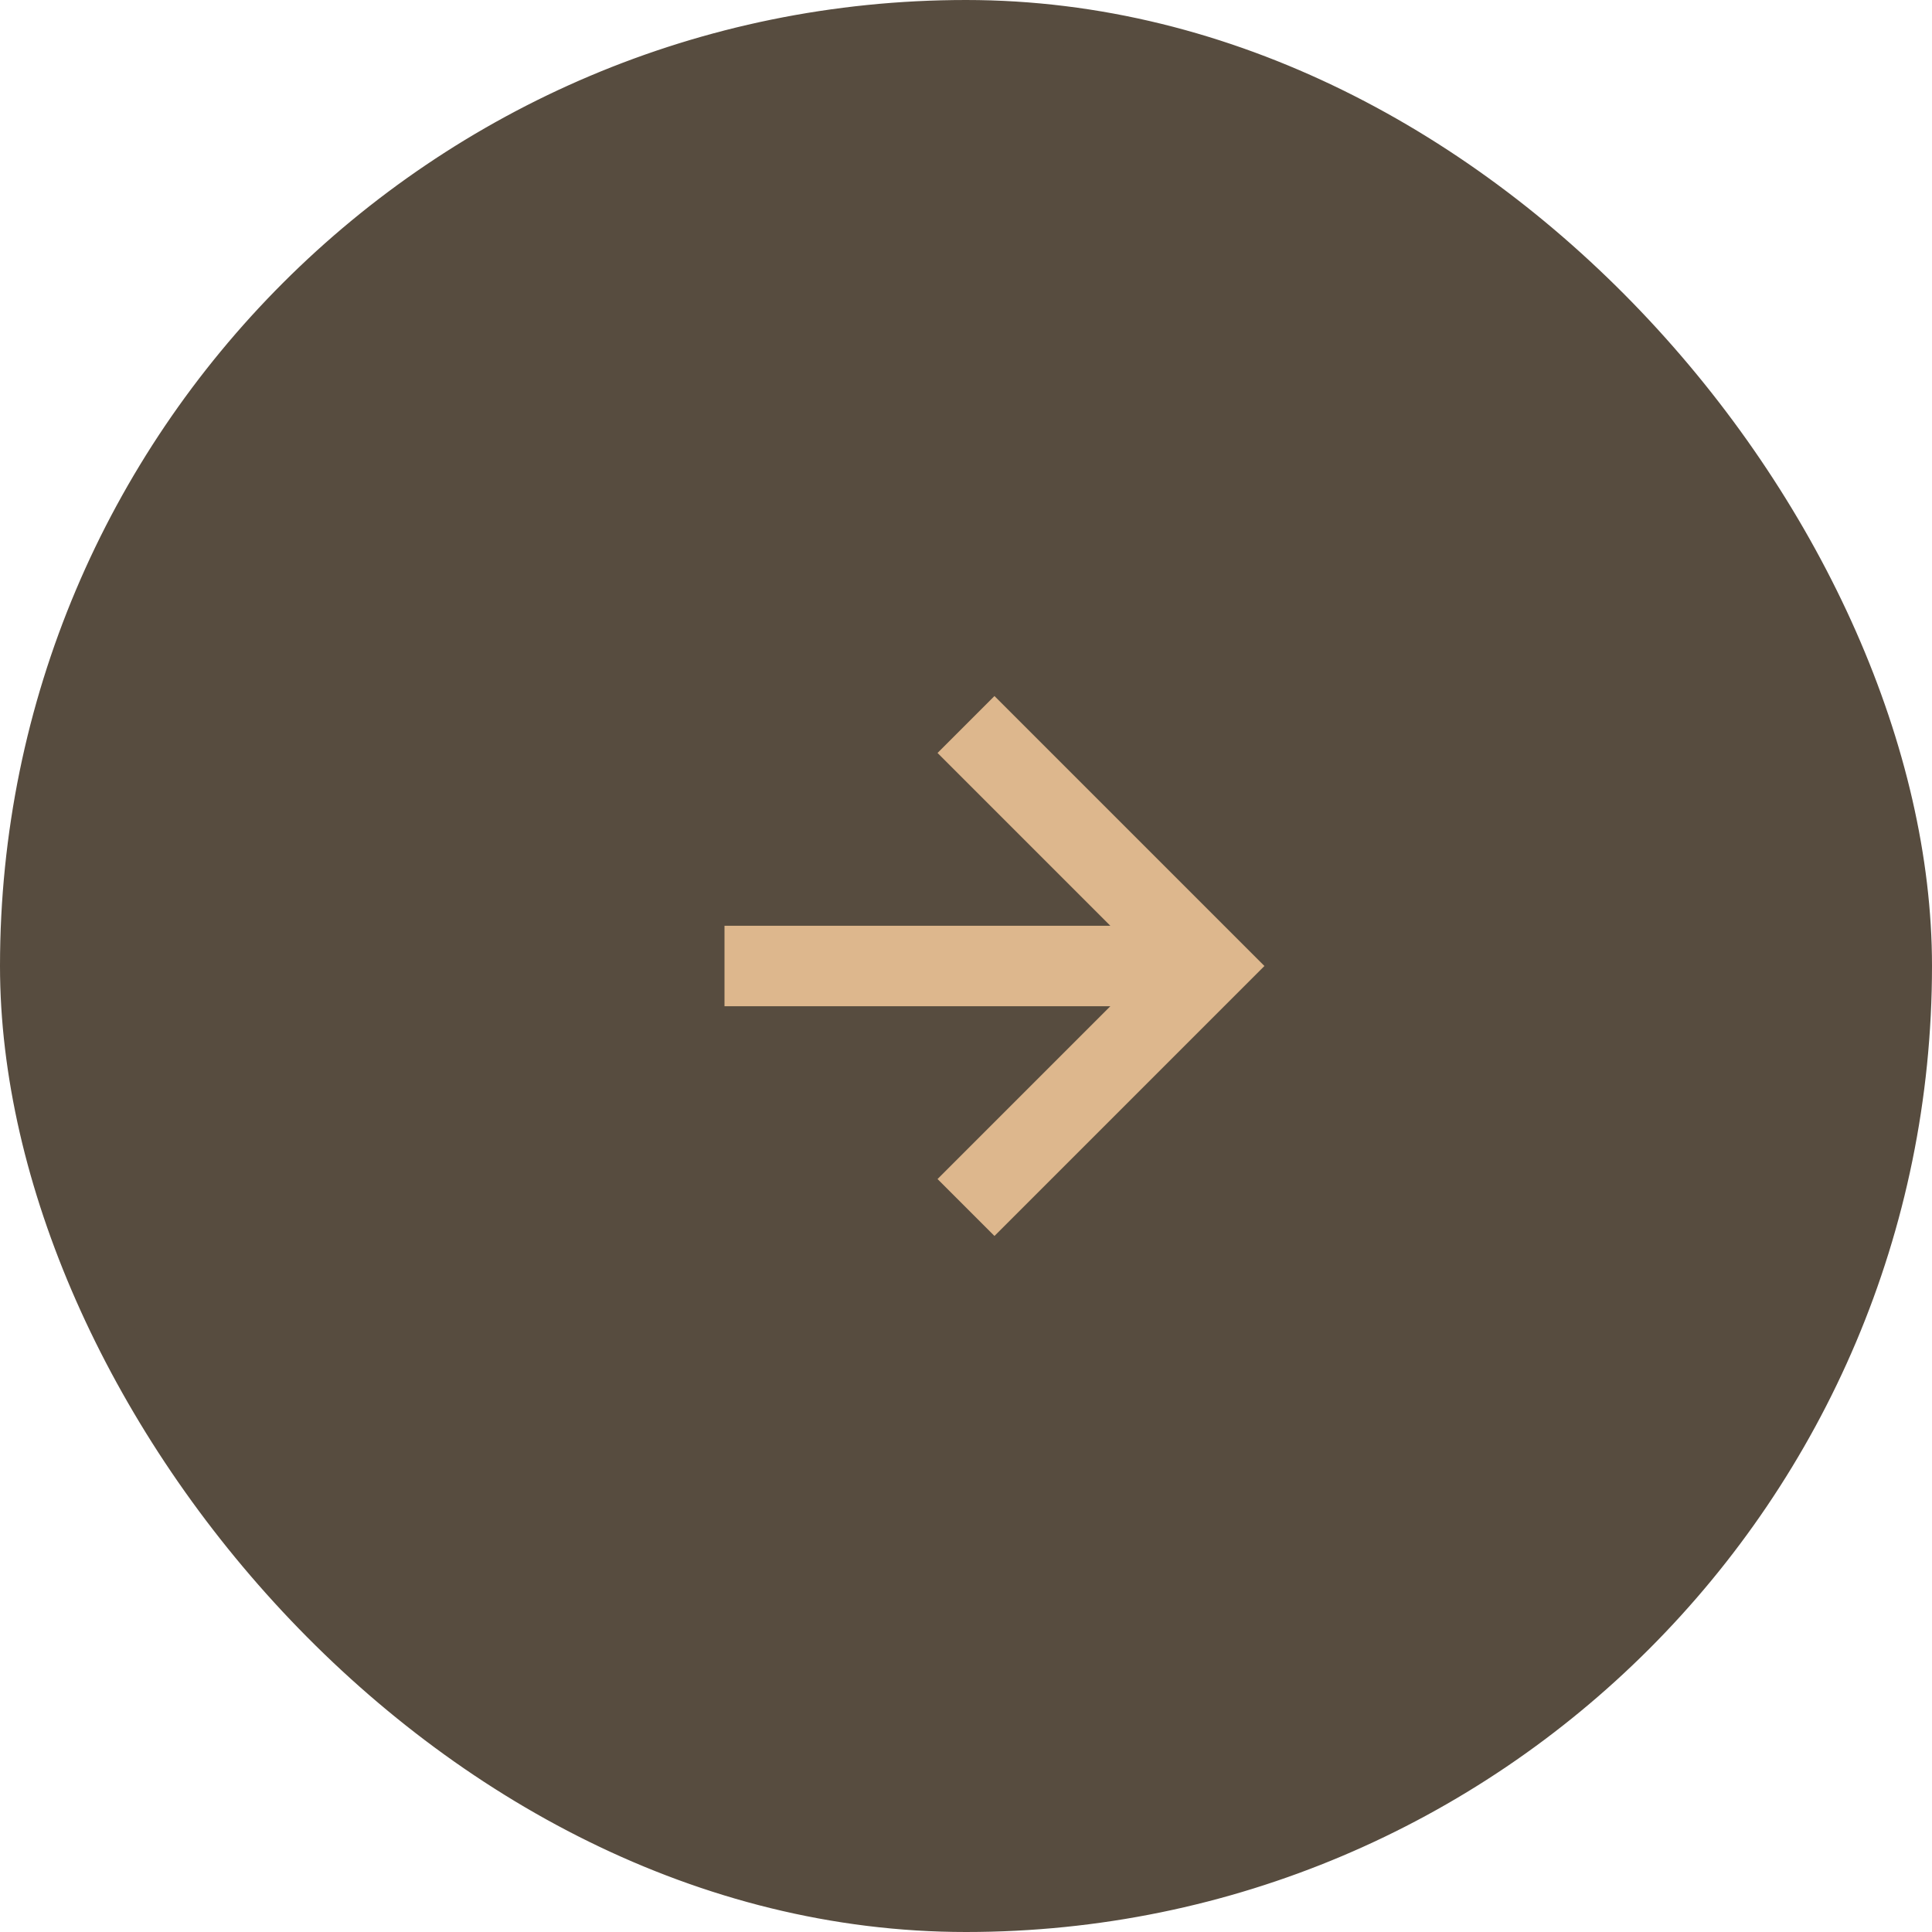
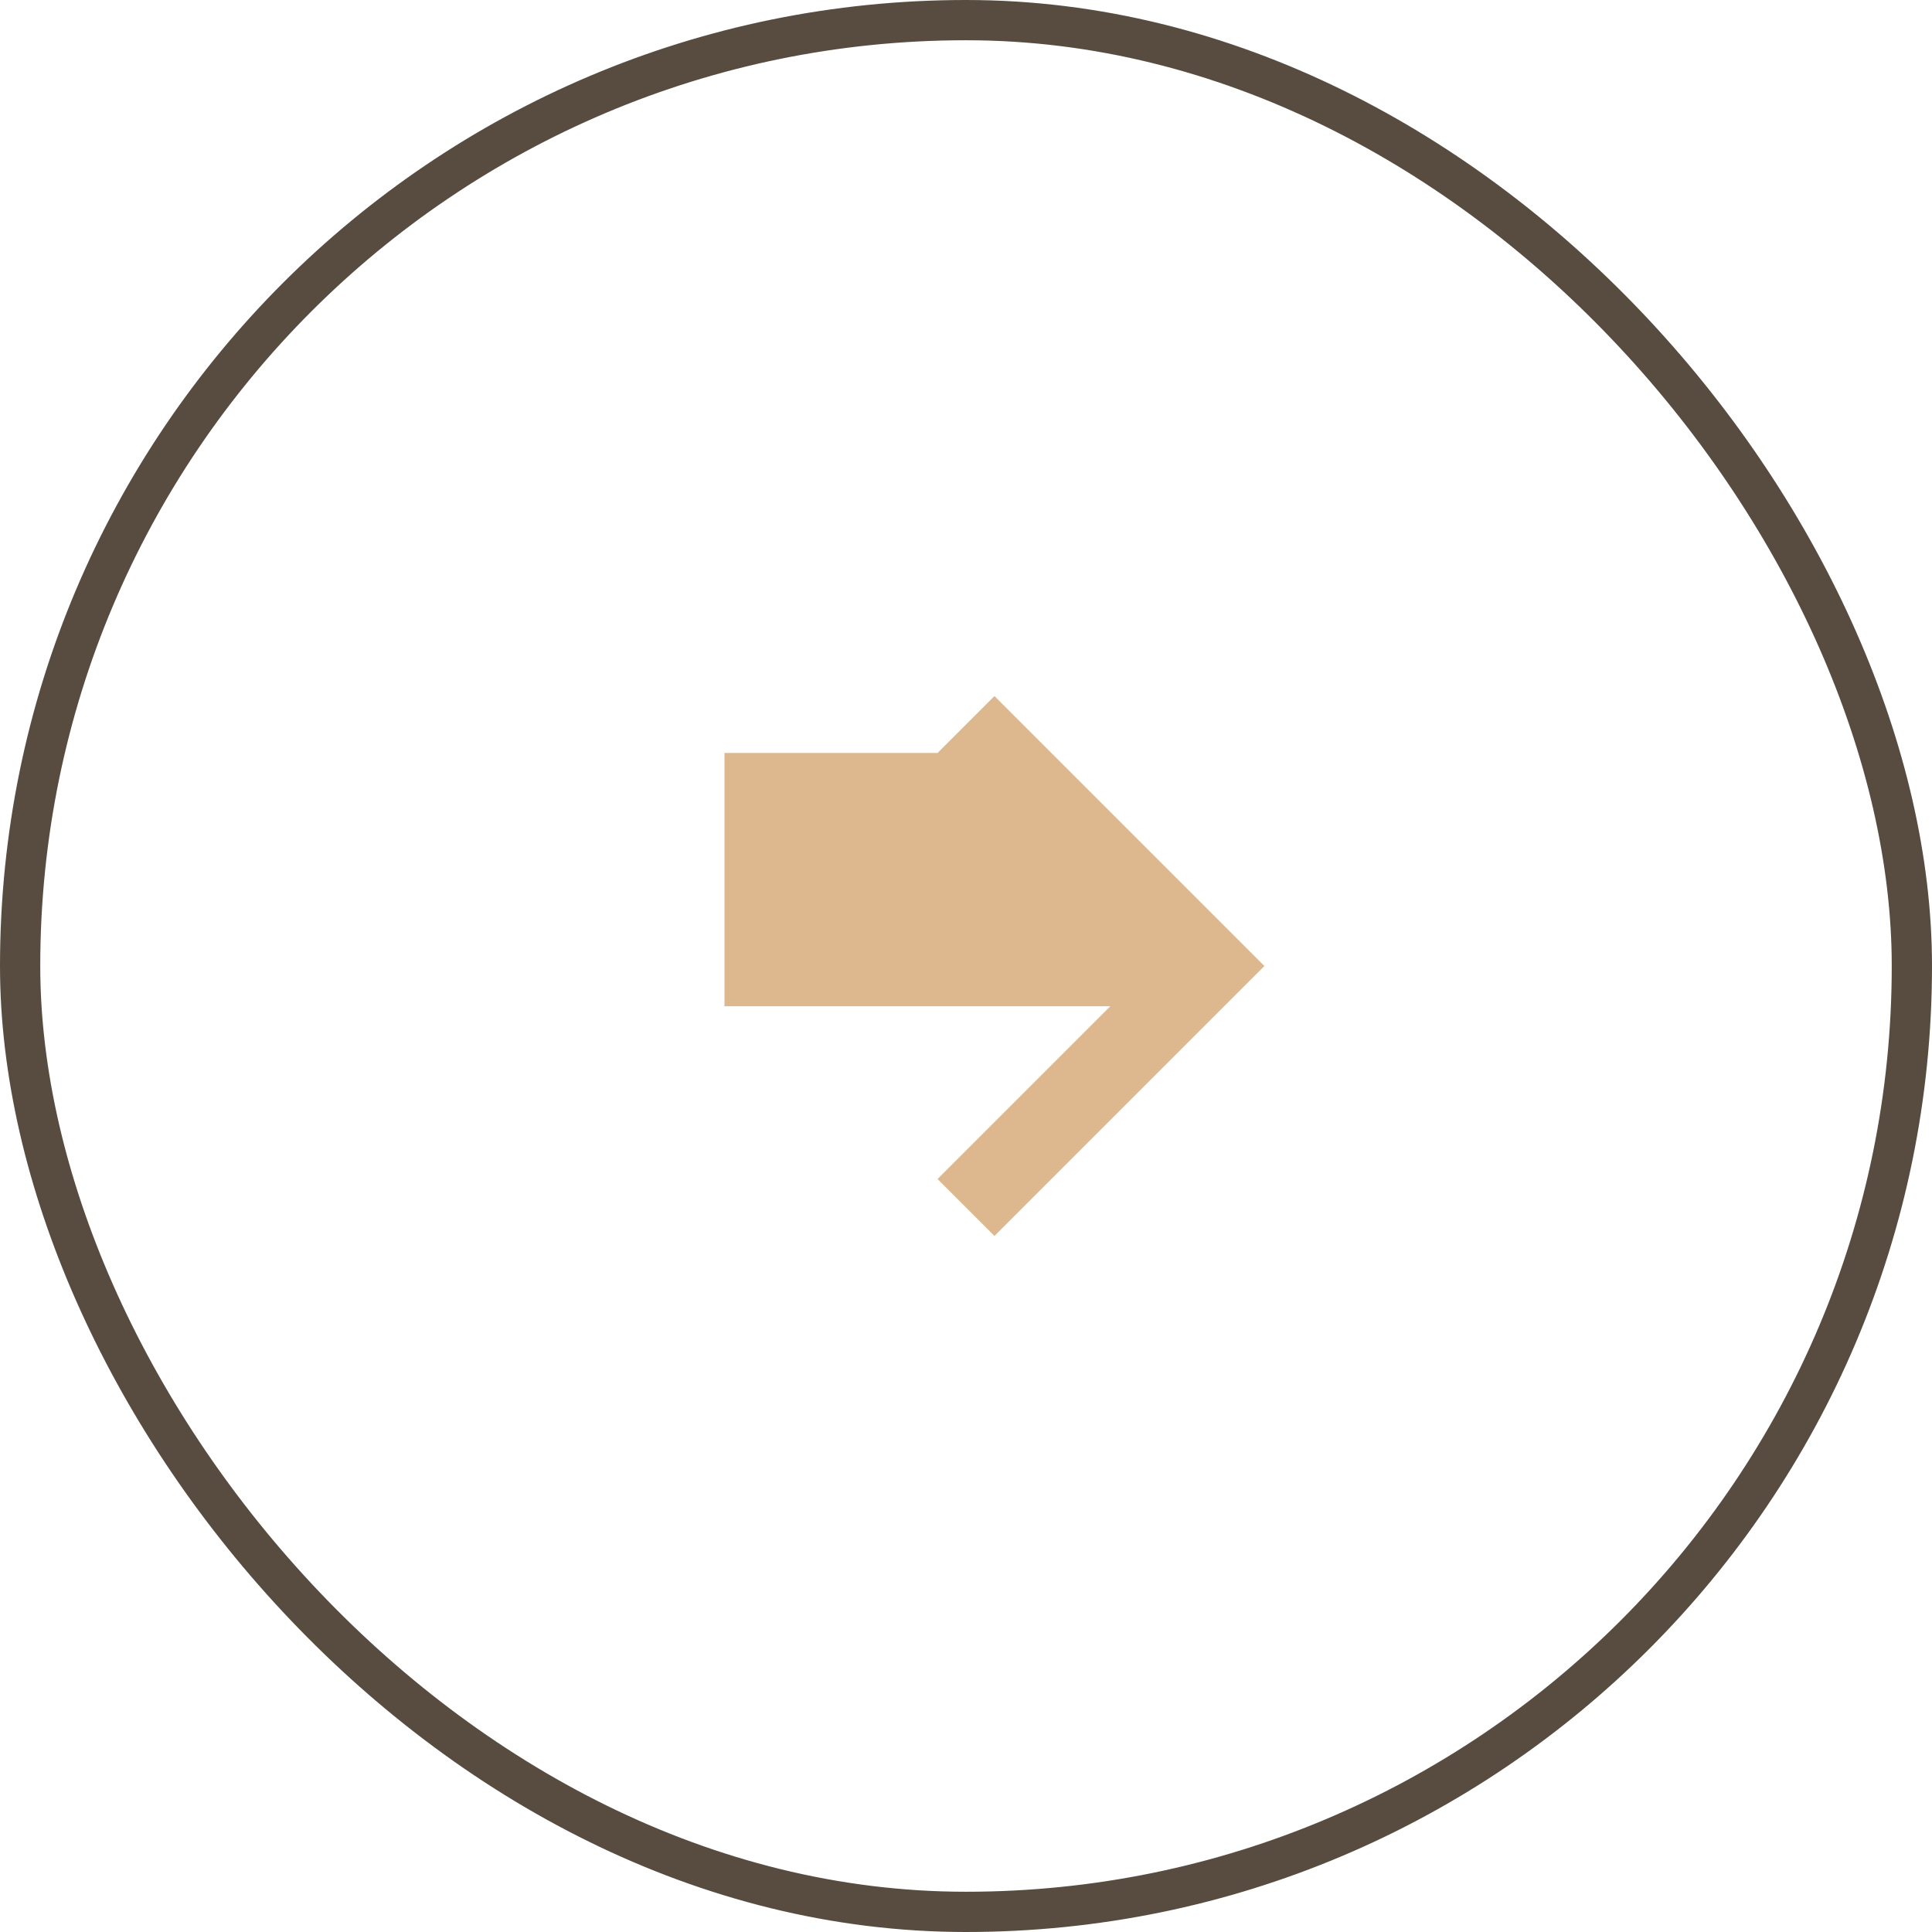
<svg xmlns="http://www.w3.org/2000/svg" width="48" height="48" viewBox="0 0 48 48" fill="none">
-   <rect x="0.5" y="0.5" width="47" height="47" rx="23.5" fill="#574C3F" />
  <rect x="0.5" y="0.5" width="47" height="47" rx="23.5" stroke="#574C3F" />
-   <path d="M23.293 29.293L24.707 30.707L31.414 24L24.707 17.293L23.293 18.707L27.586 23H18V25H27.586L23.293 29.293Z" fill="#DDB78D" />
+   <path d="M23.293 29.293L24.707 30.707L31.414 24L24.707 17.293L23.293 18.707H18V25H27.586L23.293 29.293Z" fill="#DDB78D" />
</svg>